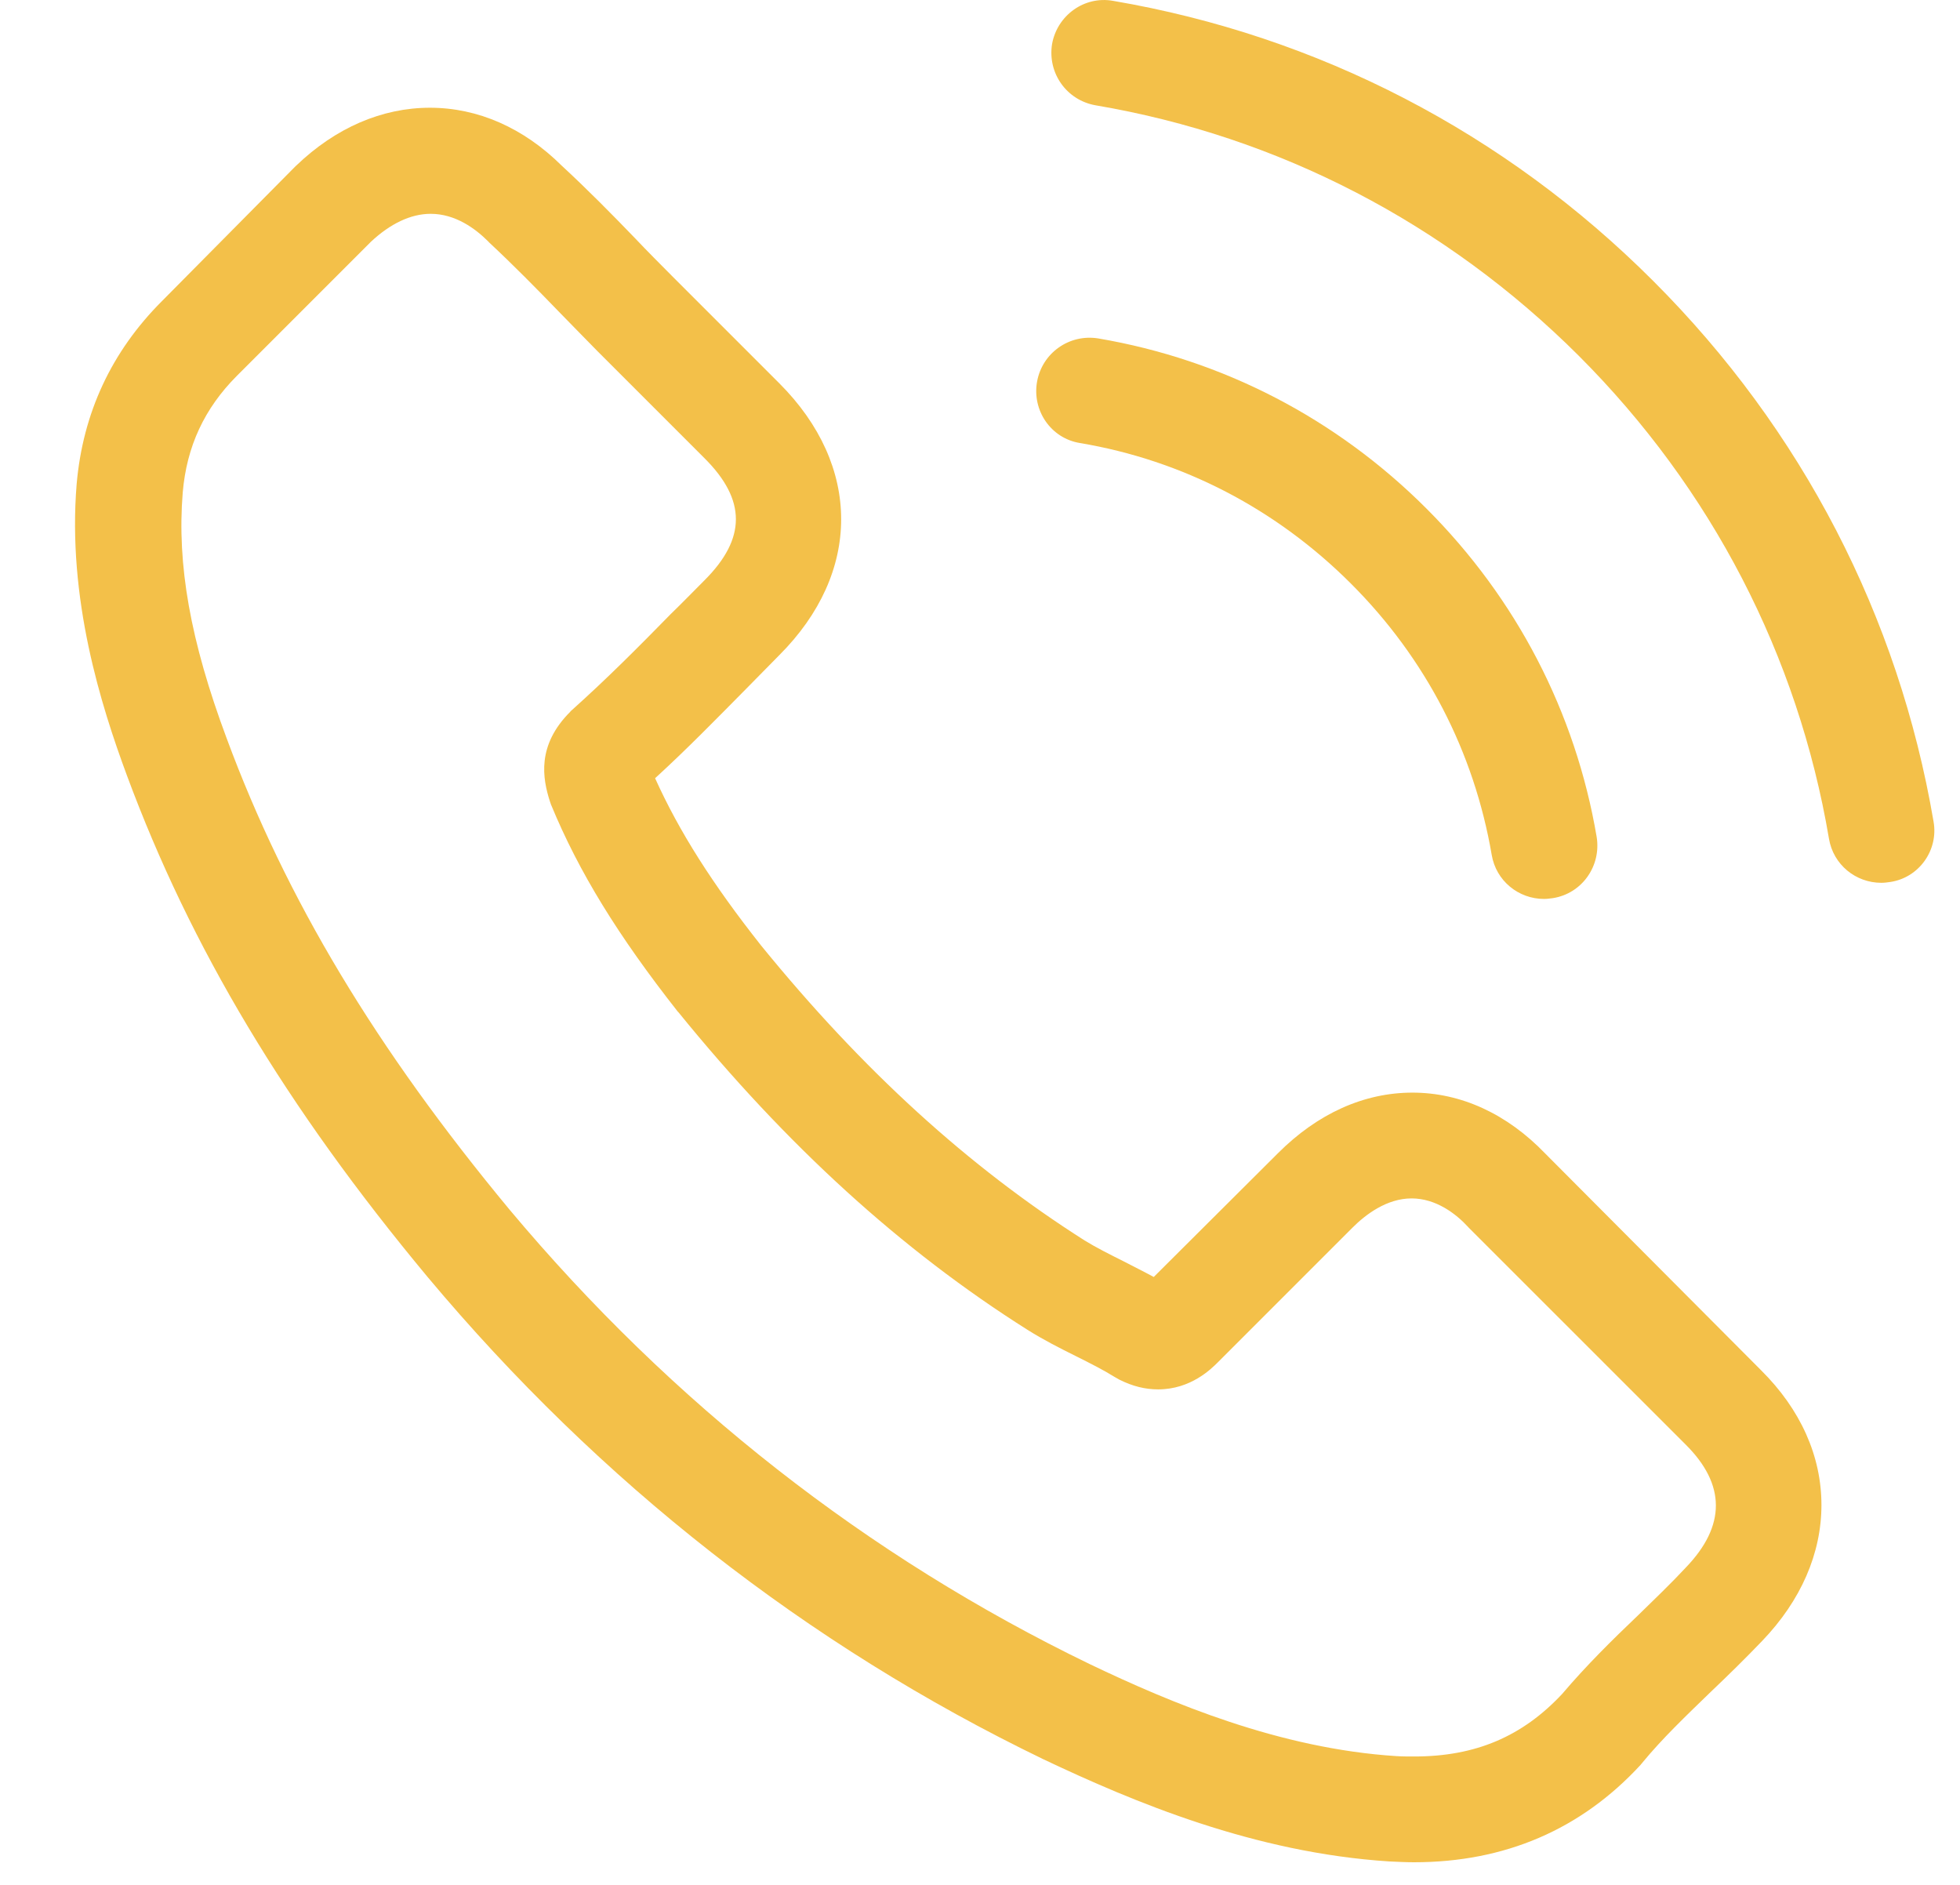
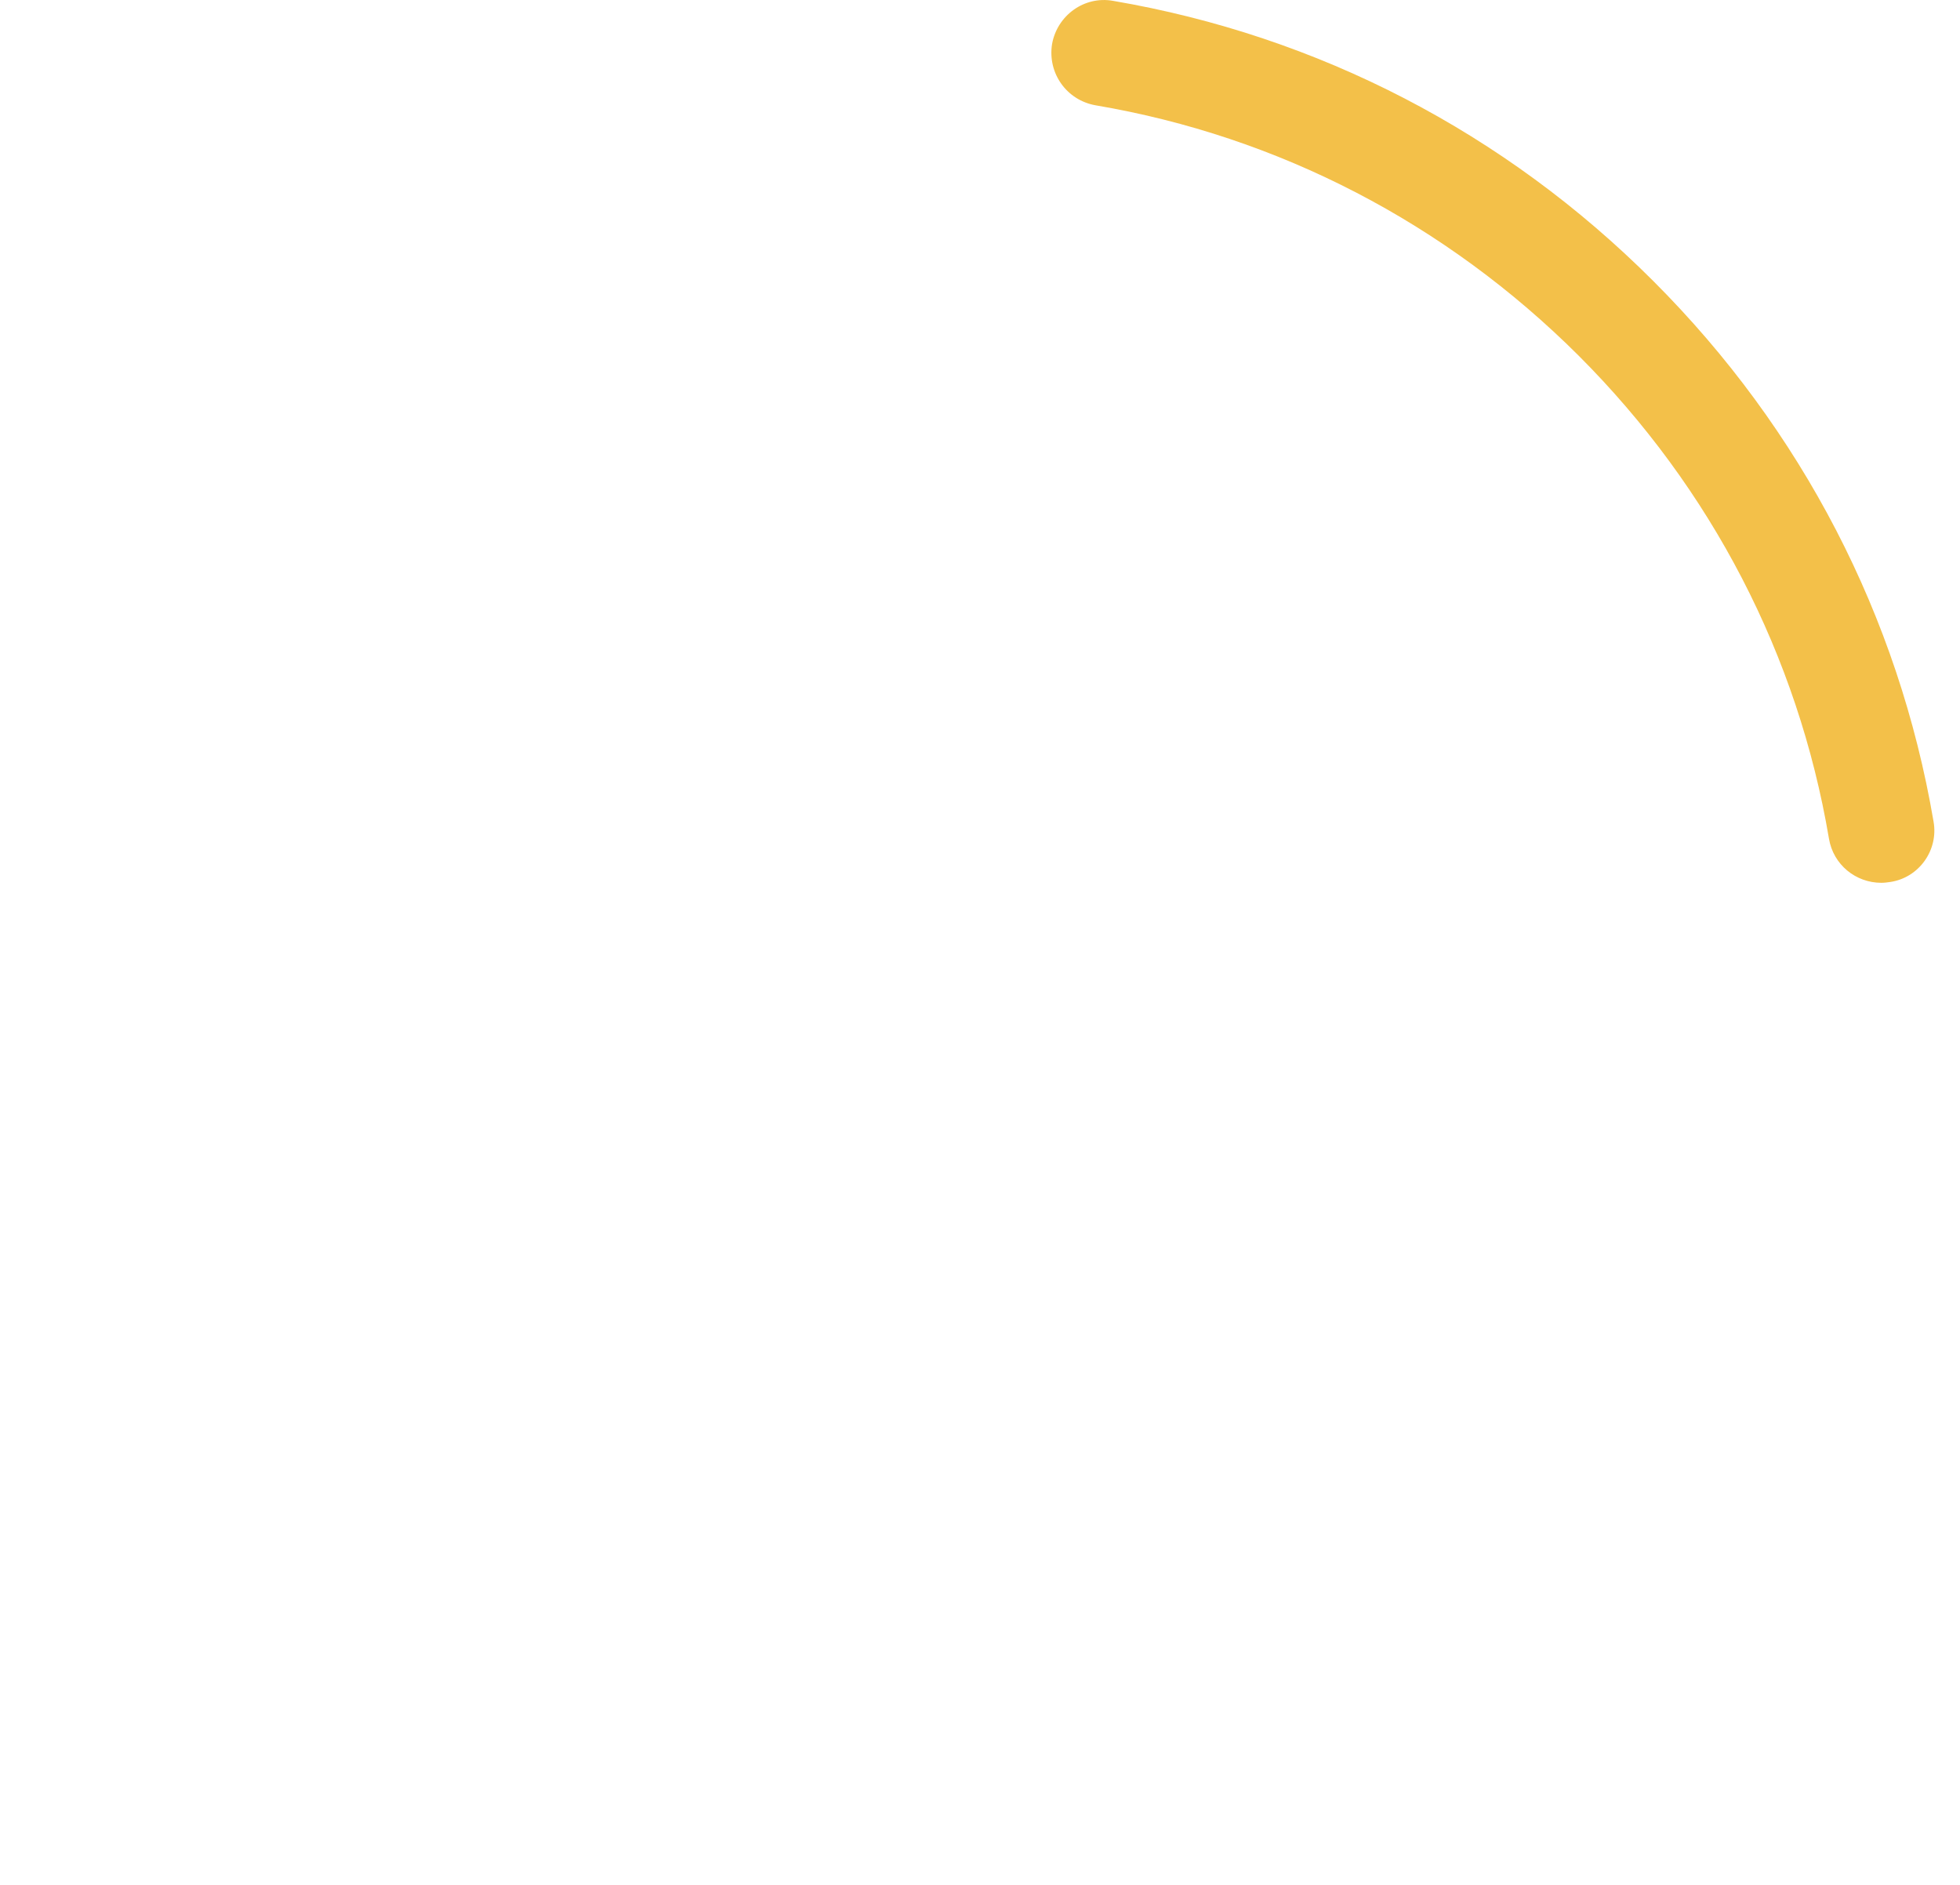
<svg xmlns="http://www.w3.org/2000/svg" width="26" height="25" viewBox="0 0 26 25" fill="none">
-   <path d="M20.498 15.3C19.992 14.774 19.382 14.492 18.736 14.492C18.094 14.492 17.479 14.769 16.953 15.295L15.305 16.937C15.17 16.864 15.034 16.797 14.904 16.729C14.716 16.635 14.539 16.546 14.388 16.453C12.845 15.473 11.443 14.195 10.098 12.543C9.446 11.719 9.008 11.026 8.69 10.322C9.118 9.931 9.514 9.524 9.9 9.134C10.046 8.988 10.191 8.836 10.337 8.69C11.432 7.596 11.432 6.178 10.337 5.083L8.914 3.66C8.753 3.498 8.586 3.331 8.429 3.165C8.117 2.841 7.788 2.508 7.449 2.195C6.944 1.695 6.339 1.429 5.703 1.429C5.067 1.429 4.452 1.695 3.931 2.195C3.925 2.2 3.925 2.2 3.92 2.205L2.148 3.994C1.481 4.661 1.1 5.474 1.017 6.418C0.891 7.94 1.34 9.358 1.684 10.286C2.528 12.564 3.79 14.675 5.672 16.937C7.955 19.664 10.702 21.817 13.841 23.334C15.04 23.902 16.64 24.574 18.428 24.689C18.538 24.694 18.652 24.7 18.756 24.7C19.961 24.7 20.972 24.267 21.764 23.407C21.77 23.396 21.78 23.391 21.785 23.381C22.056 23.052 22.369 22.755 22.697 22.437C22.922 22.223 23.151 21.999 23.375 21.765C23.891 21.228 24.162 20.602 24.162 19.961C24.162 19.314 23.886 18.694 23.36 18.173L20.498 15.3ZM22.364 20.79C22.359 20.79 22.359 20.795 22.364 20.79C22.16 21.009 21.952 21.207 21.728 21.426C21.389 21.749 21.045 22.088 20.722 22.468C20.195 23.031 19.575 23.297 18.762 23.297C18.683 23.297 18.6 23.297 18.522 23.292C16.974 23.193 15.535 22.588 14.456 22.072C11.505 20.644 8.914 18.616 6.761 16.046C4.984 13.903 3.795 11.922 3.008 9.796C2.523 8.498 2.346 7.486 2.424 6.532C2.476 5.922 2.711 5.417 3.143 4.984L4.921 3.206C5.177 2.967 5.448 2.836 5.713 2.836C6.042 2.836 6.308 3.034 6.475 3.201C6.48 3.206 6.485 3.212 6.49 3.217C6.808 3.514 7.111 3.821 7.429 4.15C7.59 4.317 7.757 4.484 7.924 4.656L9.347 6.079C9.9 6.631 9.9 7.142 9.347 7.695C9.196 7.846 9.05 7.997 8.899 8.143C8.461 8.591 8.044 9.008 7.59 9.415C7.58 9.425 7.569 9.431 7.564 9.441C7.116 9.889 7.199 10.327 7.293 10.624C7.298 10.64 7.303 10.656 7.309 10.671C7.679 11.568 8.2 12.412 8.992 13.419L8.998 13.424C10.437 15.196 11.953 16.578 13.627 17.636C13.841 17.771 14.059 17.881 14.268 17.985C14.456 18.079 14.633 18.168 14.784 18.262C14.805 18.272 14.826 18.288 14.847 18.298C15.024 18.387 15.191 18.428 15.363 18.428C15.795 18.428 16.067 18.157 16.155 18.069L17.938 16.286C18.115 16.108 18.397 15.895 18.725 15.895C19.048 15.895 19.314 16.098 19.476 16.275C19.481 16.281 19.481 16.281 19.486 16.286L22.359 19.158C22.895 19.69 22.895 20.237 22.364 20.79Z" fill="#F3C049" />
-   <path d="M14.325 5.876C15.691 6.105 16.931 6.751 17.922 7.742C18.913 8.732 19.554 9.973 19.788 11.339C19.846 11.683 20.143 11.923 20.482 11.923C20.523 11.923 20.56 11.917 20.602 11.912C20.987 11.85 21.243 11.485 21.18 11.099C20.899 9.446 20.117 7.94 18.923 6.746C17.729 5.552 16.223 4.77 14.57 4.489C14.184 4.426 13.825 4.682 13.757 5.062C13.689 5.443 13.939 5.813 14.325 5.876Z" fill="#F3C049" />
  <path d="M25.649 10.896C25.185 8.174 23.903 5.698 21.932 3.728C19.962 1.757 17.485 0.475 14.764 0.011C14.384 -0.057 14.024 0.204 13.956 0.584C13.894 0.97 14.149 1.33 14.535 1.397C16.964 1.809 19.18 2.961 20.942 4.718C22.704 6.48 23.851 8.696 24.262 11.125C24.32 11.469 24.617 11.709 24.956 11.709C24.997 11.709 25.034 11.704 25.076 11.698C25.456 11.641 25.717 11.276 25.649 10.896Z" fill="#F3C049" />
</svg>